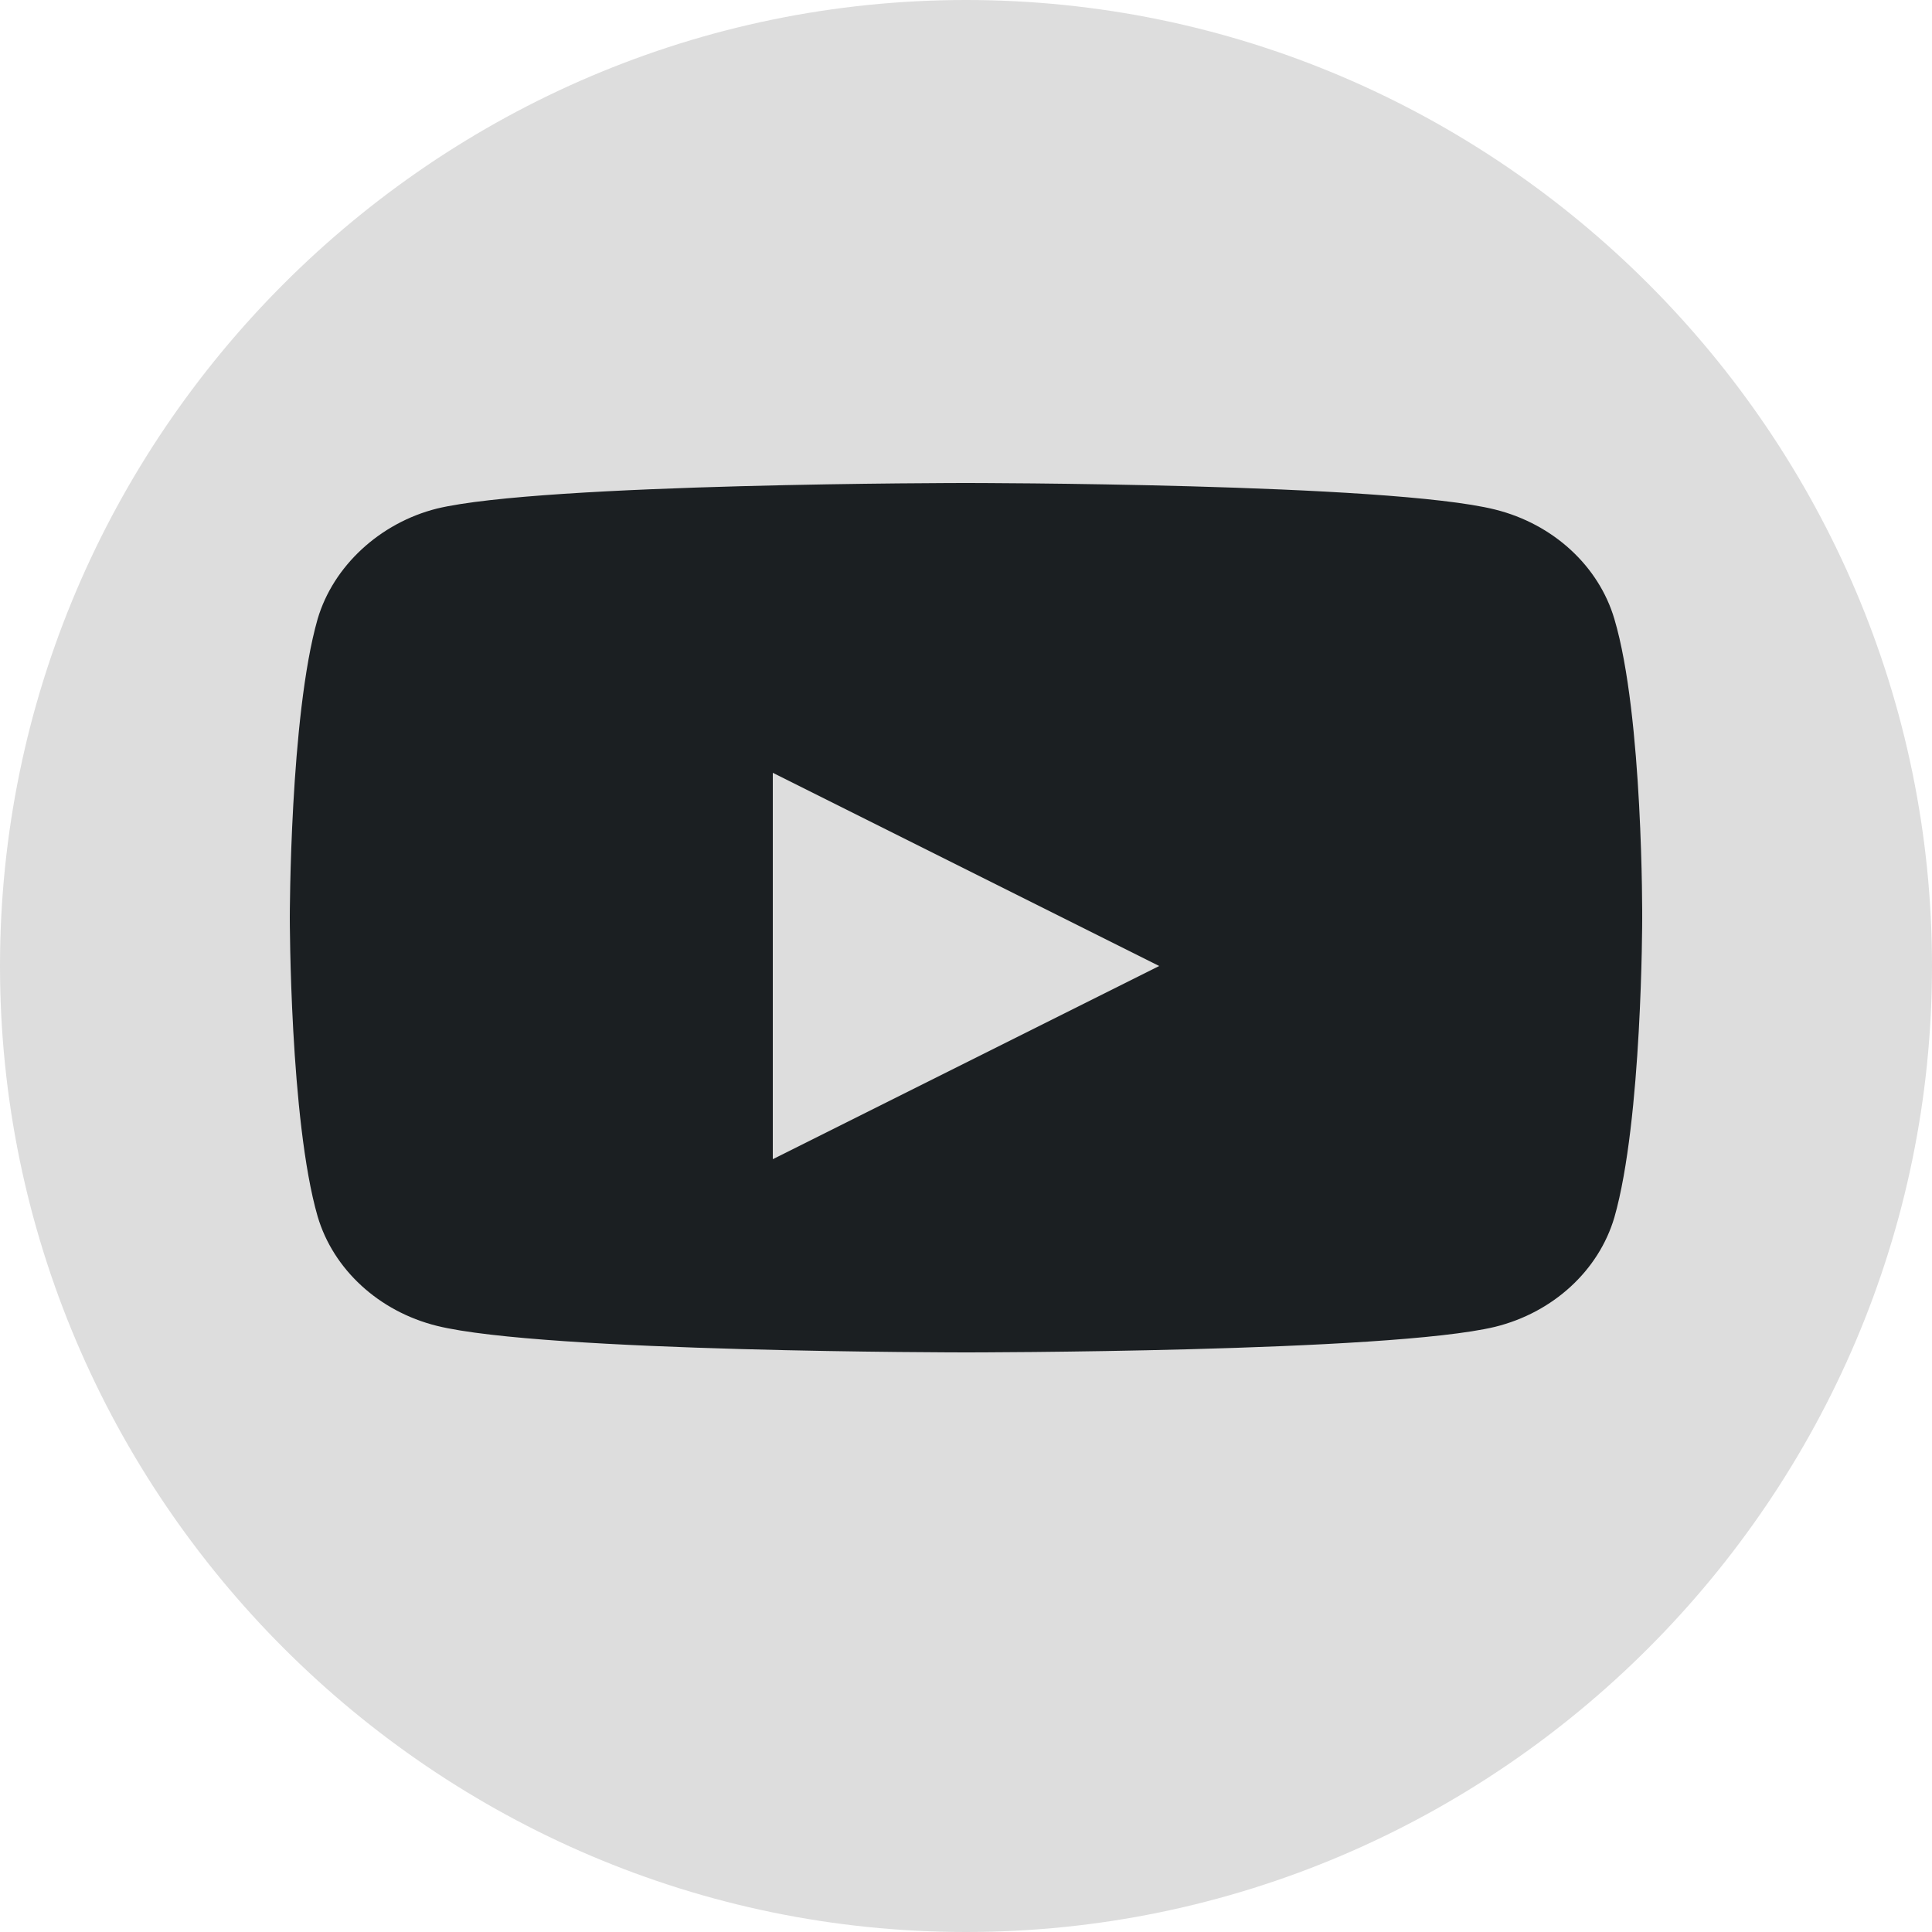
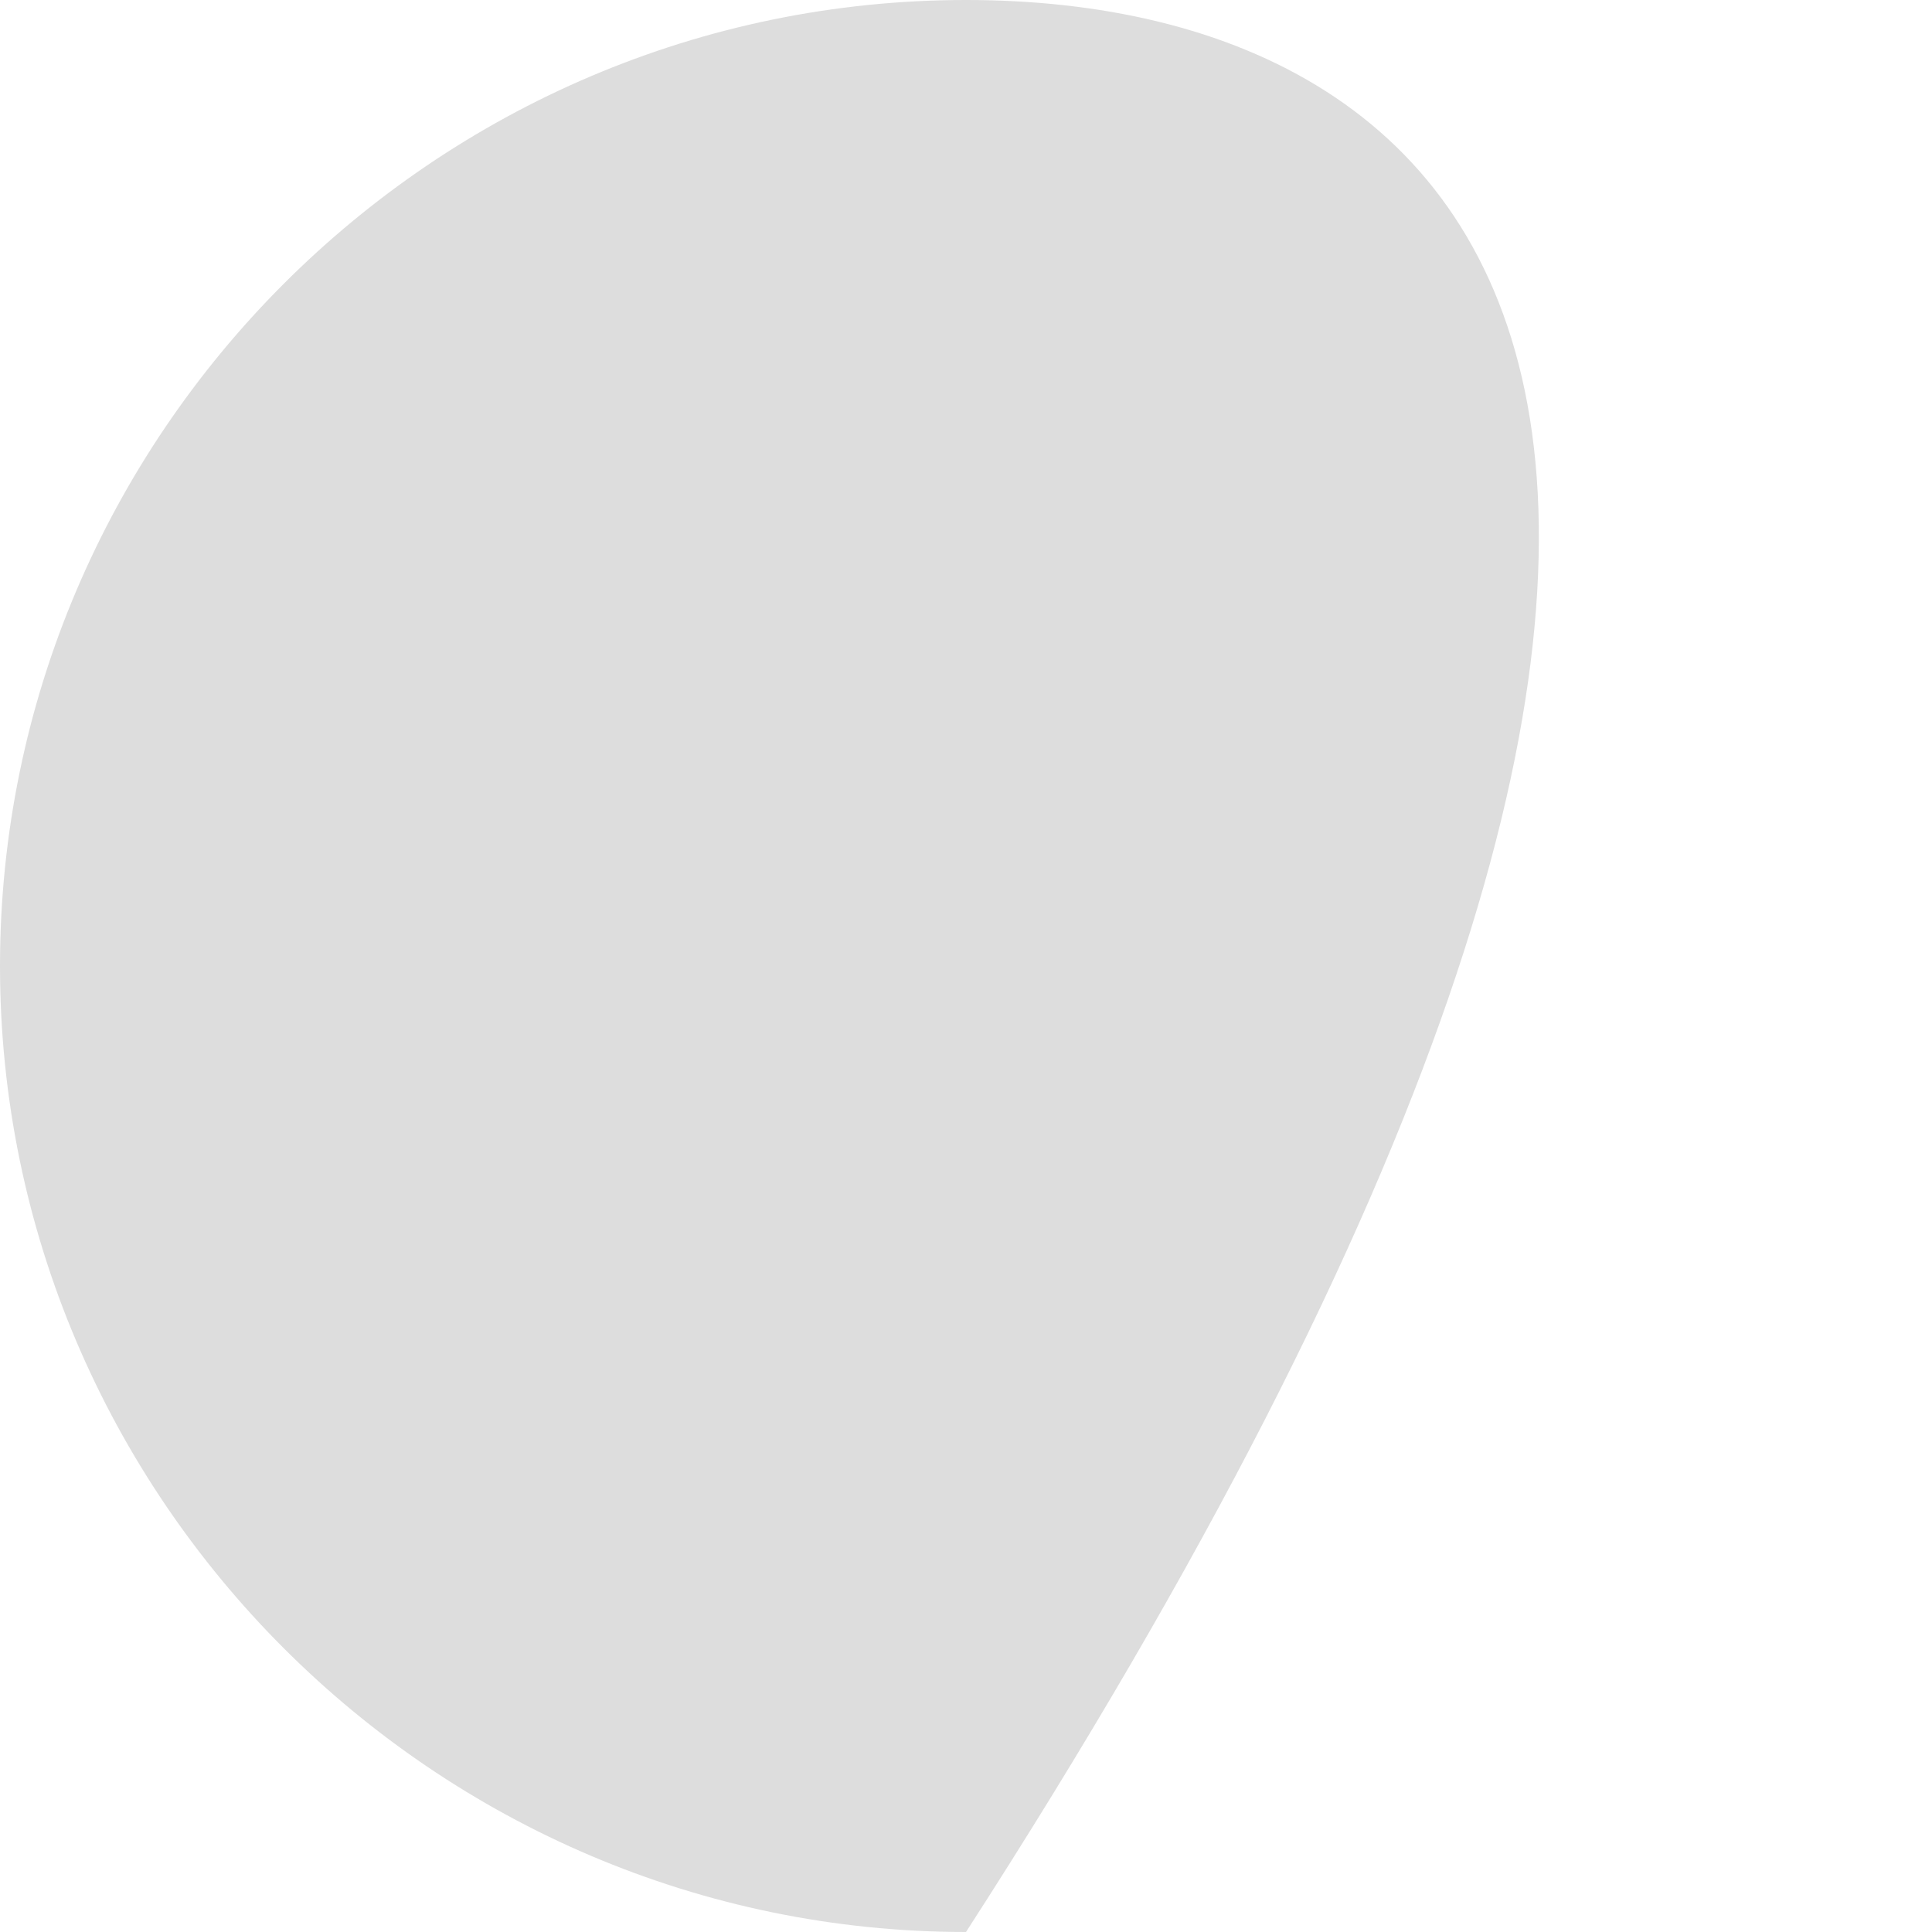
<svg xmlns="http://www.w3.org/2000/svg" width="20px" height="20px" viewBox="0 0 20 20" version="1.1">
  <title>icn_footer-youtube</title>
  <desc>Created with Sketch.</desc>
  <g id="Page-1" stroke="none" stroke-width="1" fill="none" fill-rule="evenodd">
    <g id="icn_footer-youtube">
-       <path d="M10,0 C4.5,0 0,4.5 0,10 C0,15.5 4.5,20 10,20 C15.5,20 20,15.5 20,10 C20,4.5 15.5,0 10,0 Z" id="Path" fill="#DDDDDD" fill-rule="nonzero" />
+       <path d="M10,0 C4.5,0 0,4.5 0,10 C0,15.5 4.5,20 10,20 C20,4.5 15.5,0 10,0 Z" id="Path" fill="#DDDDDD" fill-rule="nonzero" />
      <g id="Group" transform="translate(3, 5)">
-         <path d="M13.712,1.408 C13.55,0.858 13.077,0.424 12.478,0.275 C11.382,0 7,0 7,0 C7,0 2.618,0 1.522,0.265 C0.934,0.413 0.45,0.858 0.288,1.408 C0,2.414 0,4.5 0,4.5 C0,4.5 0,6.596 0.288,7.592 C0.45,8.142 0.923,8.576 1.522,8.725 C2.629,9 7,9 7,9 C7,9 11.382,9 12.478,8.735 C13.077,8.587 13.55,8.153 13.712,7.602 C14,6.596 14,4.511 14,4.511 C14,4.511 14.011,2.414 13.712,1.408 Z" id="Path" fill="#1B1F22" />
-         <polygon id="Path" fill="#DDDDDD" points="5 7 9 5 5 3" />
-       </g>
+         </g>
    </g>
  </g>
</svg>